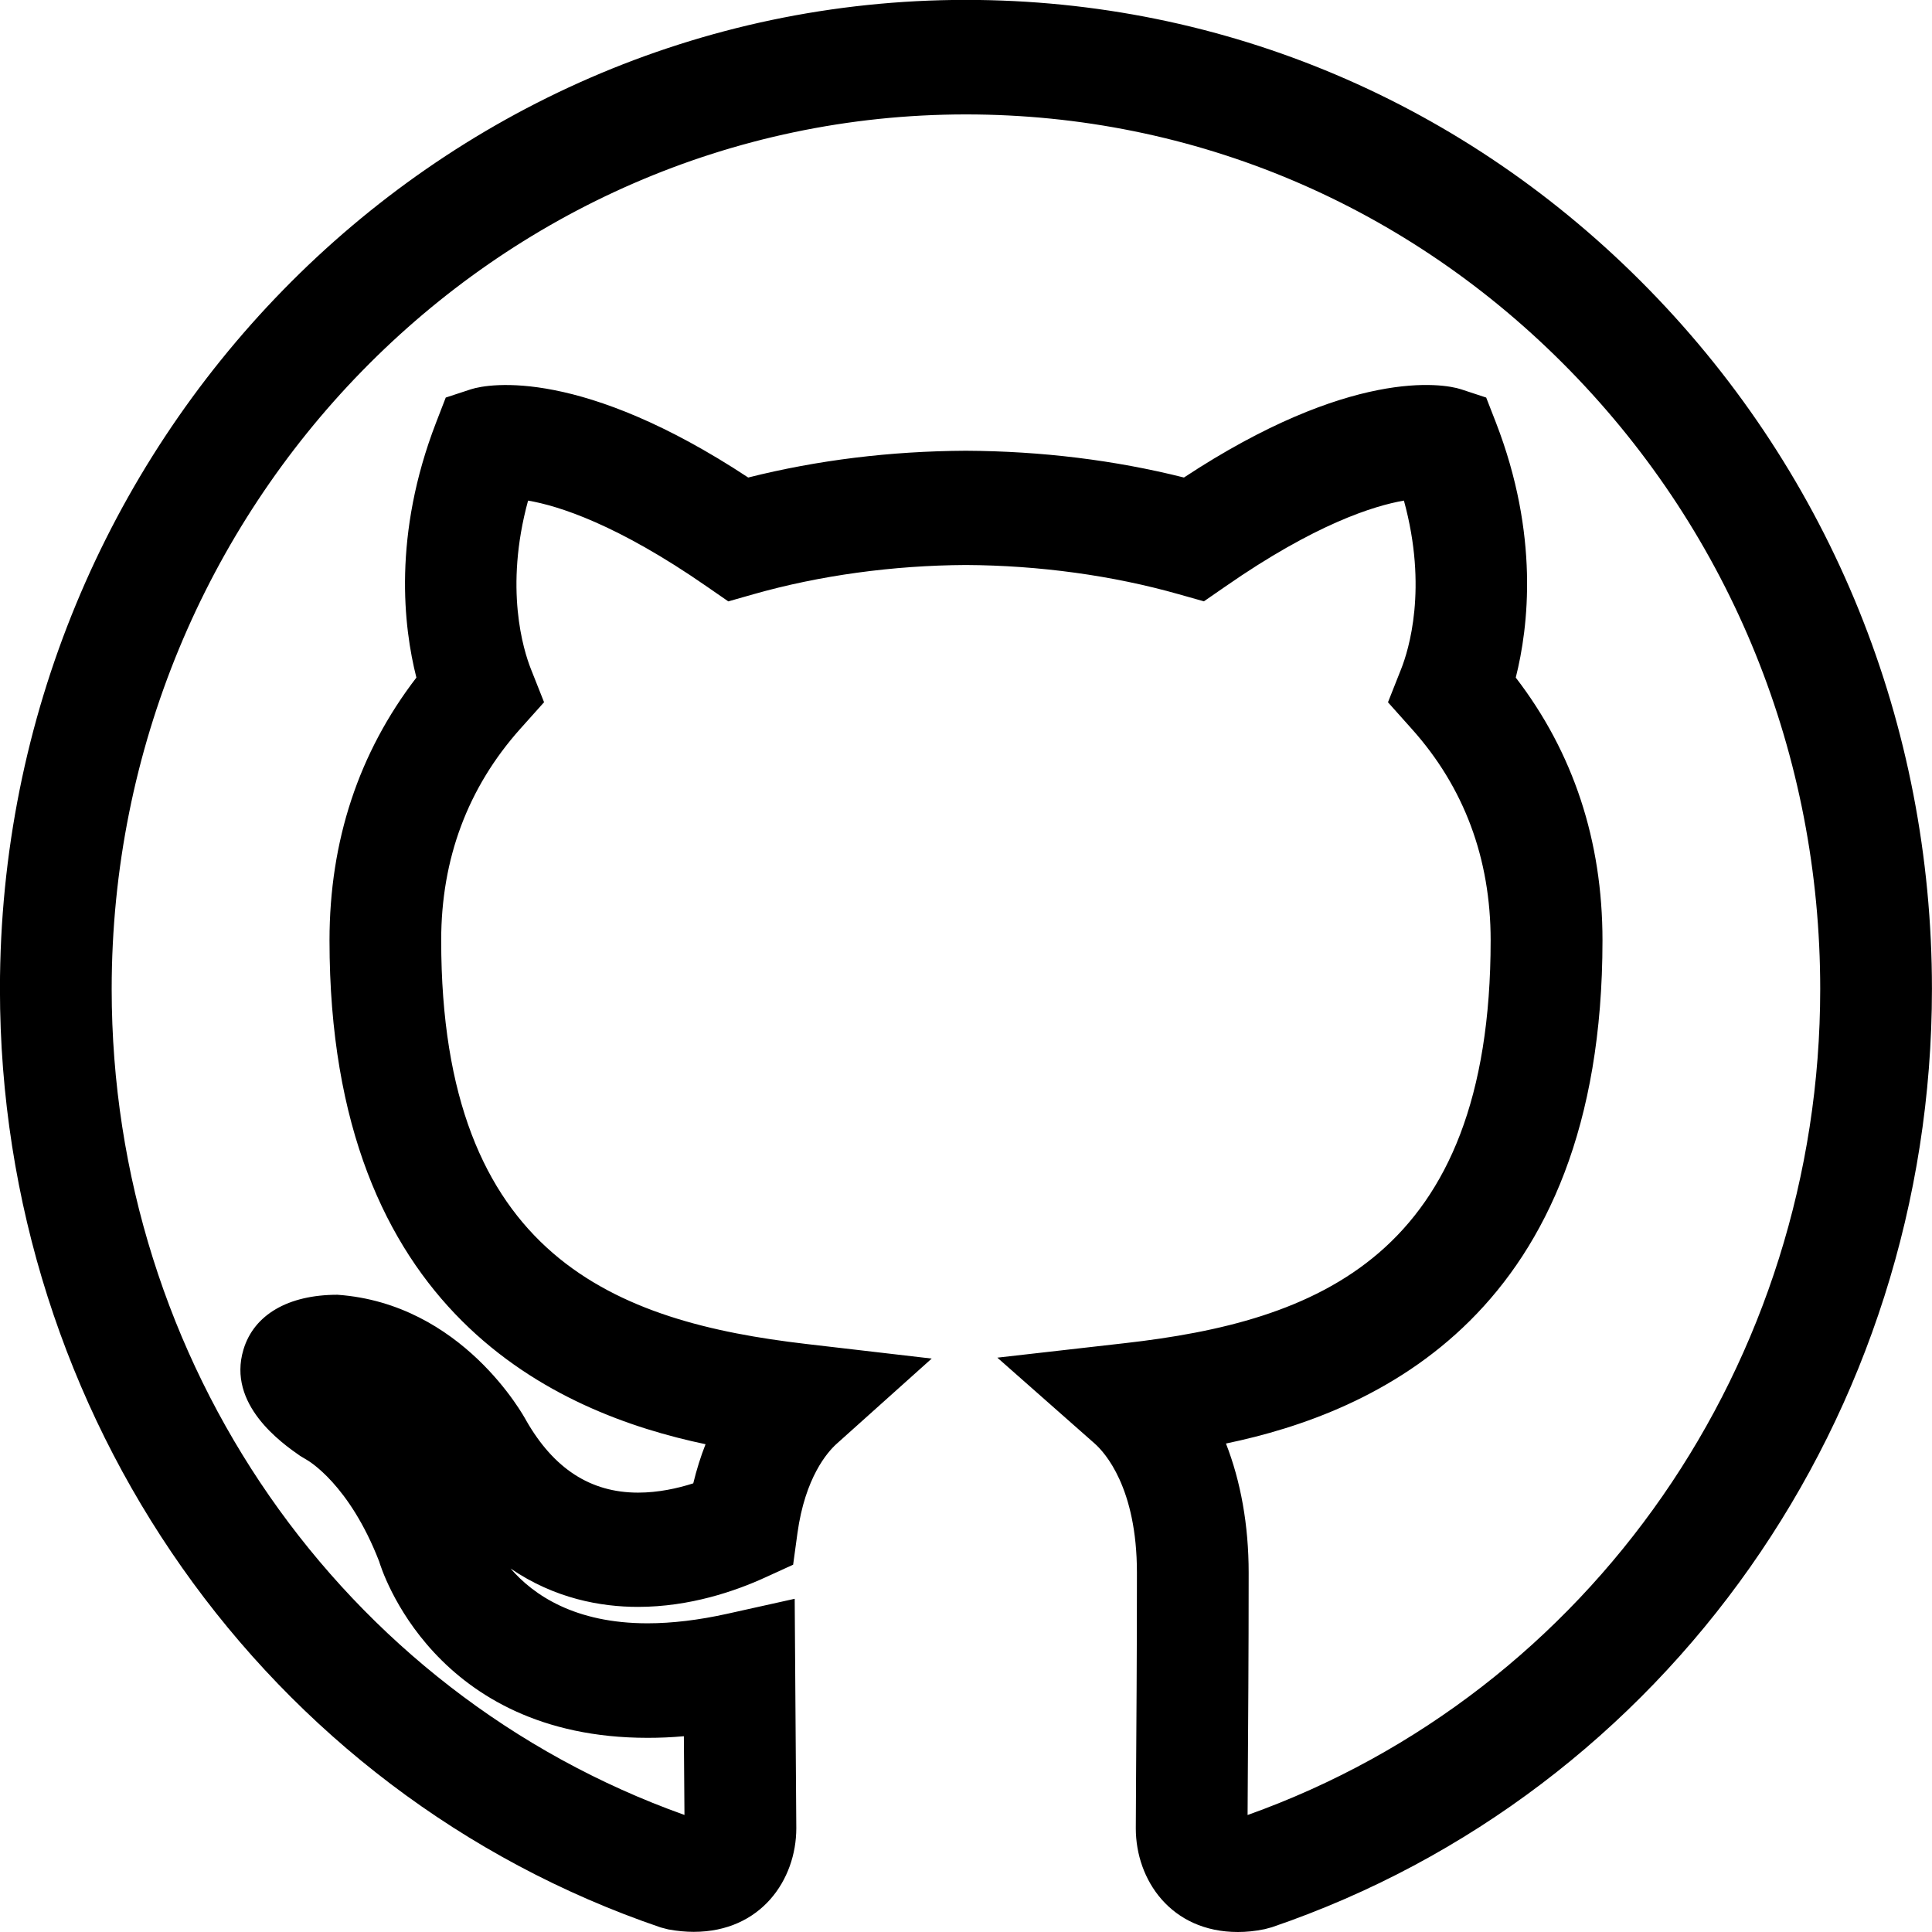
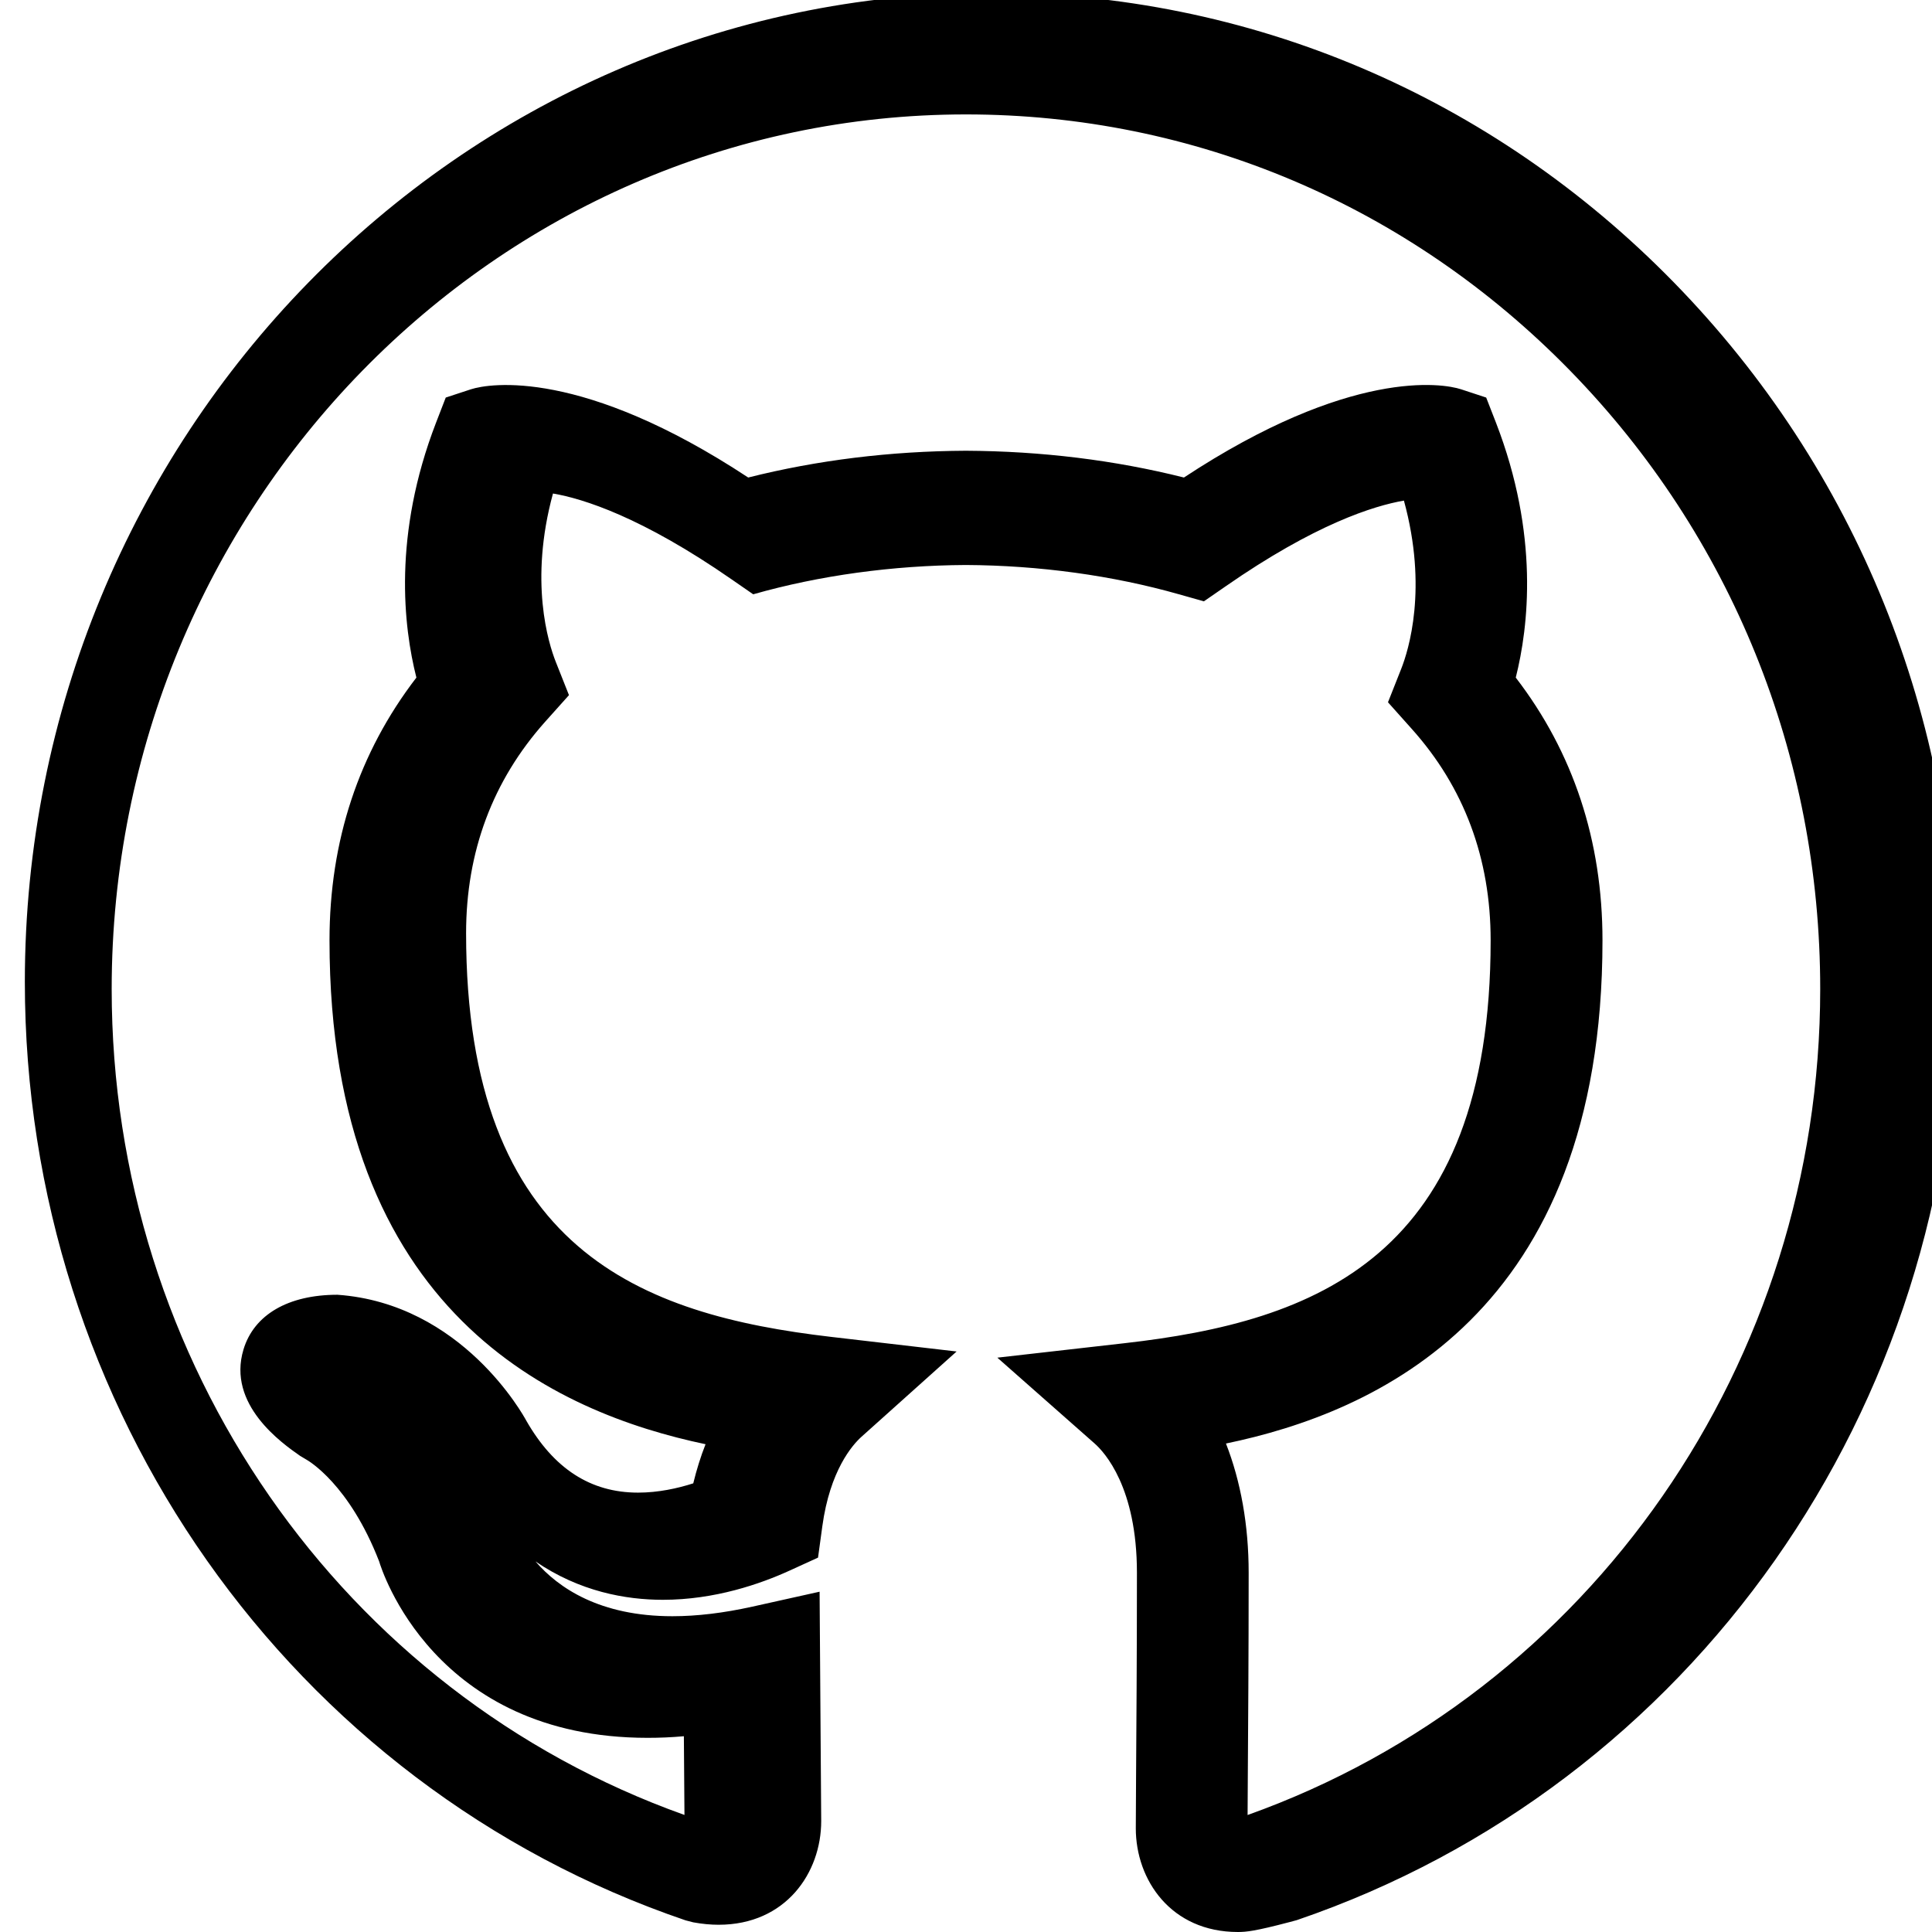
<svg xmlns="http://www.w3.org/2000/svg" version="1.1" id="Layer_1" x="0px" y="0px" width="36px" height="36px" viewBox="-305.34 396.5 36 36" enable-background="new -305.34 396.5 36 36" xml:space="preserve">
  <g>
-     <path d="M-282.273,432.5C-282.273,432.5-282.273,432.5-282.273,432.5c-1.249,0-1.903-0.971-1.903-1.931l0.005-0.973   c0.006-0.894,0.016-2.242,0.016-3.792c0-1.589-0.604-2.245-0.79-2.408l-1.811-1.598l2.375-0.27c3.541-0.402,6.817-1.59,6.817-7.507   c0-1.524-0.494-2.85-1.469-3.938l-0.444-0.497l0.247-0.624c0.136-0.345,0.499-1.498,0.05-3.134   c-0.562,0.097-1.655,0.438-3.329,1.602l-0.398,0.275l-0.464-0.131c-1.234-0.351-2.607-0.539-3.972-0.546   c-1.358,0.007-2.731,0.195-3.962,0.546l-0.464,0.132l-0.399-0.276c-1.675-1.163-2.769-1.506-3.332-1.602   c-0.447,1.636-0.085,2.789,0.051,3.134l0.247,0.623l-0.444,0.496c-0.977,1.095-1.473,2.42-1.473,3.94   c0,5.913,3.27,7.11,6.802,7.522l2.338,0.272l-1.77,1.587c-0.173,0.155-0.589,0.628-0.732,1.669l-0.08,0.585l-0.526,0.24   c-0.544,0.249-1.396,0.546-2.365,0.546c-0.691,0-1.551-0.153-2.374-0.715c0.428,0.496,1.2,1.021,2.552,1.021   c0.456,0,0.956-0.06,1.487-0.178l1.255-0.279l0.03,4.275c0,0.959-0.657,1.931-1.912,1.931c-0.145,0-0.302-0.014-0.472-0.045   l-0.143-0.037c-7.364-2.509-12.312-9.537-12.312-17.487c0-10.162,8.075-18.43,18-18.43c4.809,0,9.329,1.917,12.729,5.398   c3.399,3.48,5.271,8.109,5.271,13.031c0,7.946-4.943,14.973-12.299,17.484l-0.134,0.036   C-281.954,432.485-282.121,432.5-282.273,432.5z M-282.496,423.398c0.275,0.703,0.423,1.521,0.423,2.406   c0,1.557-0.01,2.909-0.016,3.808l-0.004,0.708c6.392-2.281,10.67-8.438,10.67-15.391c0-4.353-1.655-8.445-4.662-11.524   c-3.006-3.078-7.003-4.773-11.256-4.773c-8.777,0-15.918,7.312-15.918,16.298c0,6.953,4.28,13.108,10.673,15.389l-0.011-1.467   c-0.231,0.021-0.457,0.03-0.676,0.03c-3.987,0-4.962-3.152-5.002-3.287c-0.559-1.441-1.322-1.878-1.354-1.896l-0.119-0.071   c-0.338-0.236-1.365-0.955-1.055-1.982c0.195-0.648,0.833-1.02,1.751-1.02c2.323,0.164,3.469,2.254,3.517,2.343   c0.512,0.896,1.198,1.344,2.084,1.344c0.376,0,0.736-0.079,1.029-0.173c0.062-0.254,0.138-0.499,0.229-0.729   c-2.76-0.58-7.007-2.416-7.007-9.388c0-1.853,0.544-3.498,1.619-4.897c-0.24-0.945-0.441-2.66,0.366-4.75l0.181-0.468l0.469-0.154   c0.35-0.113,2.077-0.392,5.167,1.644c1.291-0.325,2.652-0.492,4.055-0.499c1.408,0.007,2.771,0.174,4.064,0.499   c3.093-2.037,4.818-1.758,5.164-1.644l0.468,0.154l0.182,0.467c0.809,2.089,0.608,3.805,0.369,4.751   c1.073,1.396,1.616,3.041,1.616,4.897C-275.48,420.995-279.728,422.824-282.496,423.398z" />
+     <path d="M-282.273,432.5C-282.273,432.5-282.273,432.5-282.273,432.5c-1.249,0-1.903-0.971-1.903-1.931l0.005-0.973   c0.006-0.894,0.016-2.242,0.016-3.792c0-1.589-0.604-2.245-0.79-2.408l-1.811-1.598l2.375-0.27c3.541-0.402,6.817-1.59,6.817-7.507   c0-1.524-0.494-2.85-1.469-3.938l-0.444-0.497l0.247-0.624c0.136-0.345,0.499-1.498,0.05-3.134   c-0.562,0.097-1.655,0.438-3.329,1.602l-0.398,0.275l-0.464-0.131c-1.234-0.351-2.607-0.539-3.972-0.546   c-1.358,0.007-2.731,0.195-3.962,0.546l-0.399-0.276c-1.675-1.163-2.769-1.506-3.332-1.602   c-0.447,1.636-0.085,2.789,0.051,3.134l0.247,0.623l-0.444,0.496c-0.977,1.095-1.473,2.42-1.473,3.94   c0,5.913,3.27,7.11,6.802,7.522l2.338,0.272l-1.77,1.587c-0.173,0.155-0.589,0.628-0.732,1.669l-0.08,0.585l-0.526,0.24   c-0.544,0.249-1.396,0.546-2.365,0.546c-0.691,0-1.551-0.153-2.374-0.715c0.428,0.496,1.2,1.021,2.552,1.021   c0.456,0,0.956-0.06,1.487-0.178l1.255-0.279l0.03,4.275c0,0.959-0.657,1.931-1.912,1.931c-0.145,0-0.302-0.014-0.472-0.045   l-0.143-0.037c-7.364-2.509-12.312-9.537-12.312-17.487c0-10.162,8.075-18.43,18-18.43c4.809,0,9.329,1.917,12.729,5.398   c3.399,3.48,5.271,8.109,5.271,13.031c0,7.946-4.943,14.973-12.299,17.484l-0.134,0.036   C-281.954,432.485-282.121,432.5-282.273,432.5z M-282.496,423.398c0.275,0.703,0.423,1.521,0.423,2.406   c0,1.557-0.01,2.909-0.016,3.808l-0.004,0.708c6.392-2.281,10.67-8.438,10.67-15.391c0-4.353-1.655-8.445-4.662-11.524   c-3.006-3.078-7.003-4.773-11.256-4.773c-8.777,0-15.918,7.312-15.918,16.298c0,6.953,4.28,13.108,10.673,15.389l-0.011-1.467   c-0.231,0.021-0.457,0.03-0.676,0.03c-3.987,0-4.962-3.152-5.002-3.287c-0.559-1.441-1.322-1.878-1.354-1.896l-0.119-0.071   c-0.338-0.236-1.365-0.955-1.055-1.982c0.195-0.648,0.833-1.02,1.751-1.02c2.323,0.164,3.469,2.254,3.517,2.343   c0.512,0.896,1.198,1.344,2.084,1.344c0.376,0,0.736-0.079,1.029-0.173c0.062-0.254,0.138-0.499,0.229-0.729   c-2.76-0.58-7.007-2.416-7.007-9.388c0-1.853,0.544-3.498,1.619-4.897c-0.24-0.945-0.441-2.66,0.366-4.75l0.181-0.468l0.469-0.154   c0.35-0.113,2.077-0.392,5.167,1.644c1.291-0.325,2.652-0.492,4.055-0.499c1.408,0.007,2.771,0.174,4.064,0.499   c3.093-2.037,4.818-1.758,5.164-1.644l0.468,0.154l0.182,0.467c0.809,2.089,0.608,3.805,0.369,4.751   c1.073,1.396,1.616,3.041,1.616,4.897C-275.48,420.995-279.728,422.824-282.496,423.398z" />
  </g>
</svg>